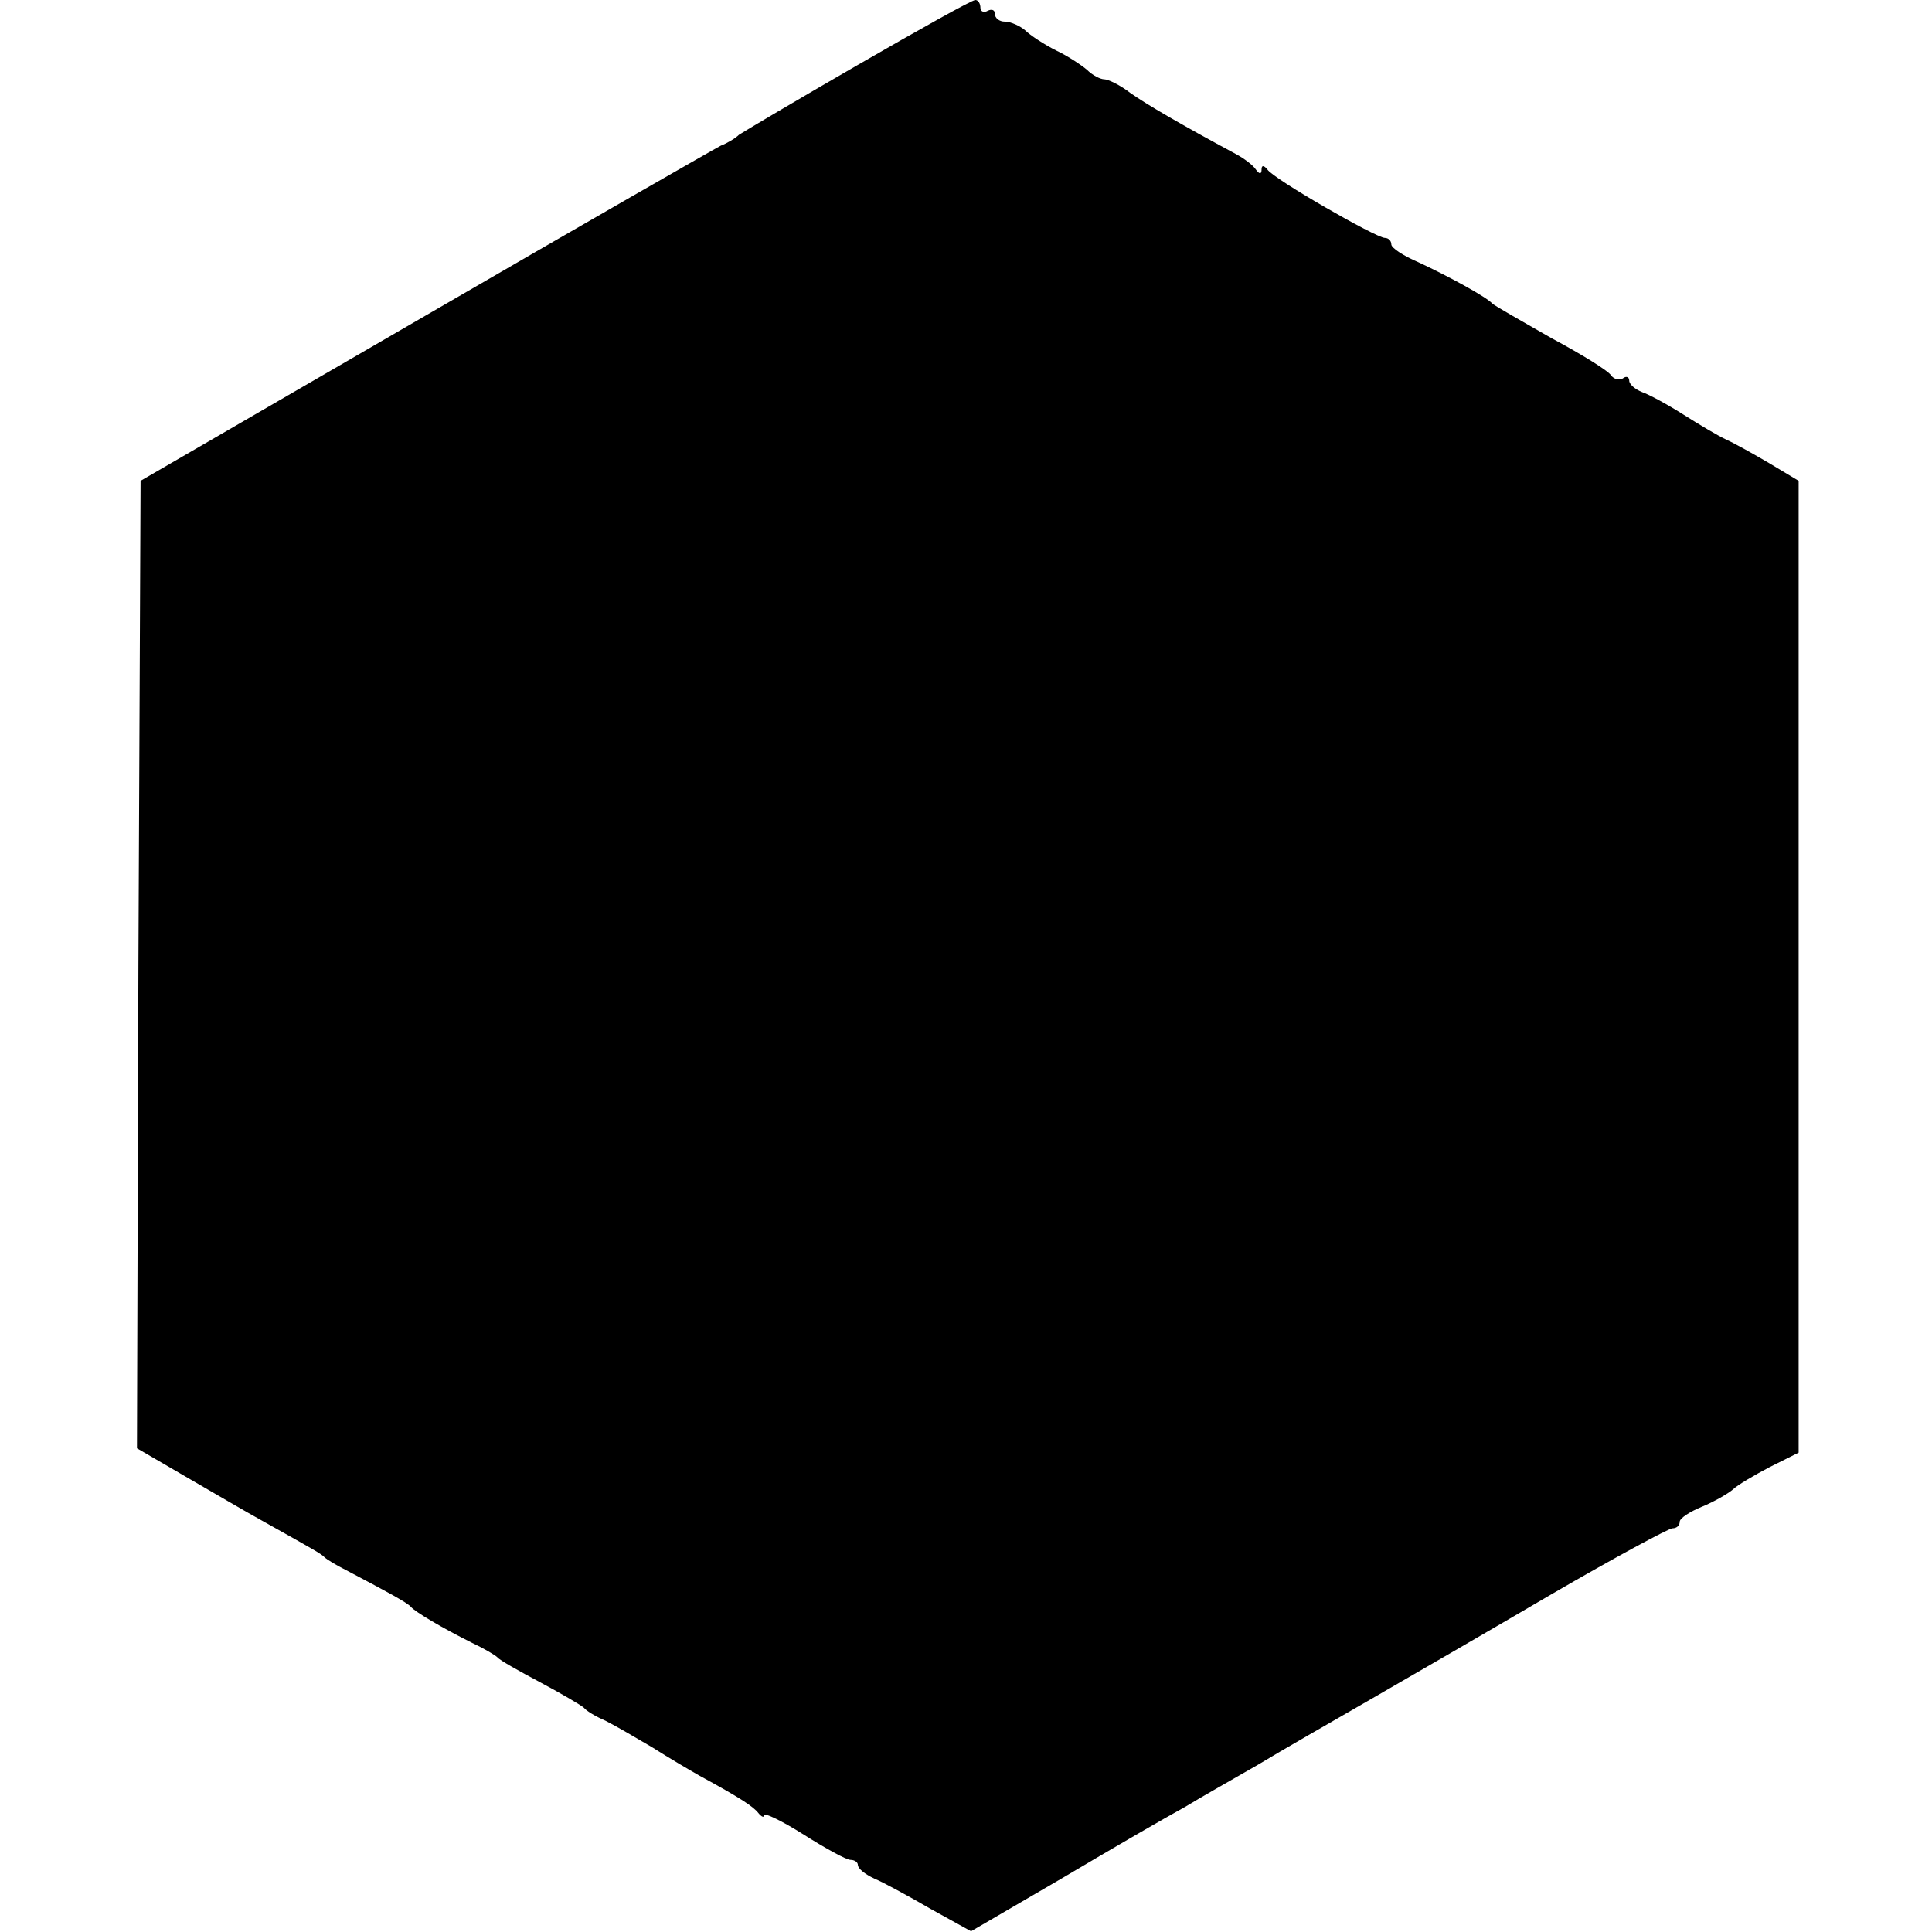
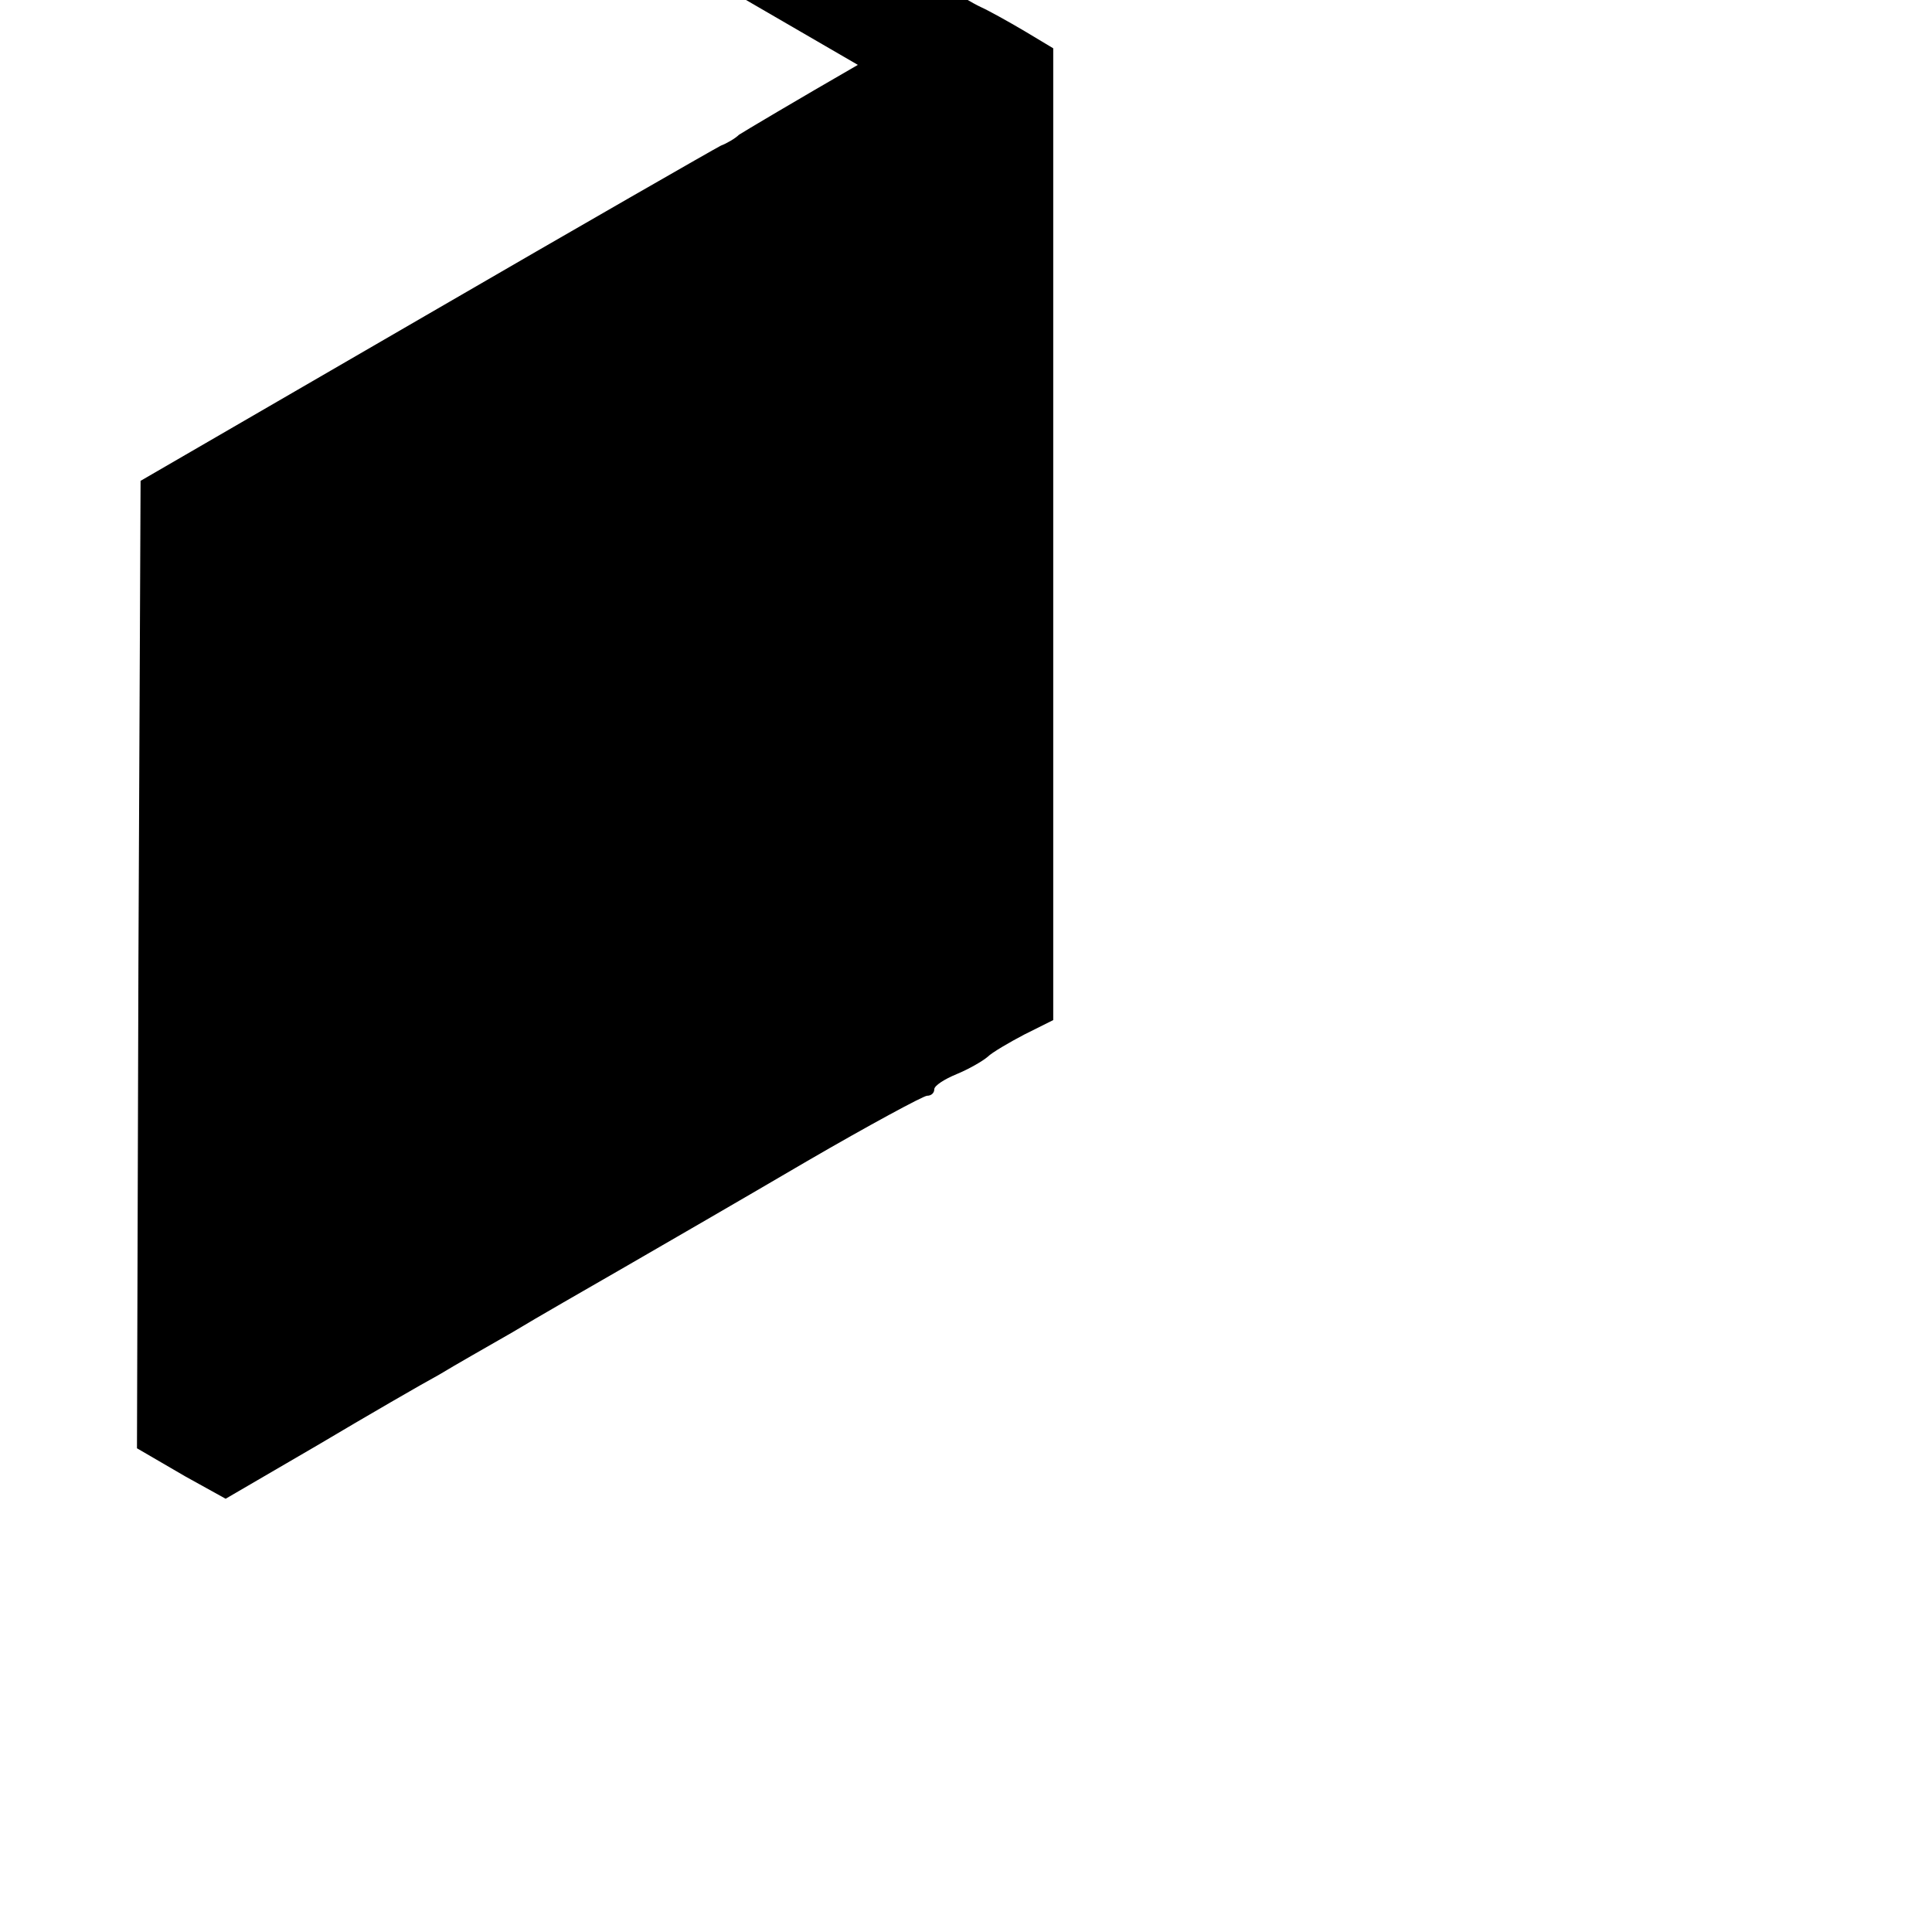
<svg xmlns="http://www.w3.org/2000/svg" version="1.0" width="268pt" height="268pt" viewBox="0 0 268 268" preserveAspectRatio="xMidYMid meet">
  <g transform="translate(0,268) scale(0.1,-0.1)" fill="#000000" stroke="none">
-     <path d="M1190 2590 c-85 -49 -159 -93 -165 -97 -5 -5 -17 -12 -25 -15 -8 -4 -193 -110 -410 -236 l-395 -229 -3 -671 -2 -671 67 -39 c38 -22 84 -49 104 -60 75 -42 84 -47 89 -52 3 -3 16 -11 30 -18 55 -29 85 -45 90 -51 6 -7 43 -29 85 -50 17 -8 32 -17 35 -20 3 -4 30 -19 60 -35 30 -16 57 -32 60 -35 3 -4 16 -12 30 -18 14 -7 43 -24 65 -37 22 -14 51 -31 65 -39 57 -31 75 -43 82 -52 4 -5 8 -7 8 -3 0 4 25 -8 55 -27 30 -19 59 -35 65 -35 5 0 10 -3 10 -7 0 -5 10 -13 23 -19 12 -5 47 -24 78 -42 l56 -31 127 74 c69 41 145 85 169 98 23 14 69 40 102 59 33 20 103 60 155 90 52 30 166 96 253 147 86 50 162 91 167 91 6 0 10 4 10 9 0 5 14 14 31 21 17 7 36 18 43 24 6 6 30 20 51 31 l40 20 0 674 0 674 -40 24 c-22 13 -49 28 -60 33 -11 5 -38 21 -60 35 -22 14 -48 28 -57 31 -10 4 -18 11 -18 16 0 5 -4 7 -9 3 -5 -3 -12 -1 -16 4 -3 6 -40 29 -83 52 -42 24 -79 45 -82 48 -8 9 -61 38 -102 57 -21 9 -38 20 -38 25 0 5 -4 9 -9 9 -12 0 -155 82 -163 95 -5 6 -8 6 -8 0 0 -7 -3 -7 -8 0 -4 6 -16 15 -27 21 -80 43 -124 69 -147 85 -14 11 -31 19 -36 19 -6 0 -17 6 -24 13 -7 6 -26 19 -43 27 -16 8 -36 21 -43 28 -7 6 -20 12 -28 12 -8 0 -14 5 -14 11 0 5 -4 7 -10 4 -5 -3 -10 -1 -10 4 0 6 -3 11 -7 11 -5 0 -78 -41 -163 -90z" />
+     <path d="M1190 2590 c-85 -49 -159 -93 -165 -97 -5 -5 -17 -12 -25 -15 -8 -4 -193 -110 -410 -236 l-395 -229 -3 -671 -2 -671 67 -39 l56 -31 127 74 c69 41 145 85 169 98 23 14 69 40 102 59 33 20 103 60 155 90 52 30 166 96 253 147 86 50 162 91 167 91 6 0 10 4 10 9 0 5 14 14 31 21 17 7 36 18 43 24 6 6 30 20 51 31 l40 20 0 674 0 674 -40 24 c-22 13 -49 28 -60 33 -11 5 -38 21 -60 35 -22 14 -48 28 -57 31 -10 4 -18 11 -18 16 0 5 -4 7 -9 3 -5 -3 -12 -1 -16 4 -3 6 -40 29 -83 52 -42 24 -79 45 -82 48 -8 9 -61 38 -102 57 -21 9 -38 20 -38 25 0 5 -4 9 -9 9 -12 0 -155 82 -163 95 -5 6 -8 6 -8 0 0 -7 -3 -7 -8 0 -4 6 -16 15 -27 21 -80 43 -124 69 -147 85 -14 11 -31 19 -36 19 -6 0 -17 6 -24 13 -7 6 -26 19 -43 27 -16 8 -36 21 -43 28 -7 6 -20 12 -28 12 -8 0 -14 5 -14 11 0 5 -4 7 -10 4 -5 -3 -10 -1 -10 4 0 6 -3 11 -7 11 -5 0 -78 -41 -163 -90z" />
  </g>
</svg>